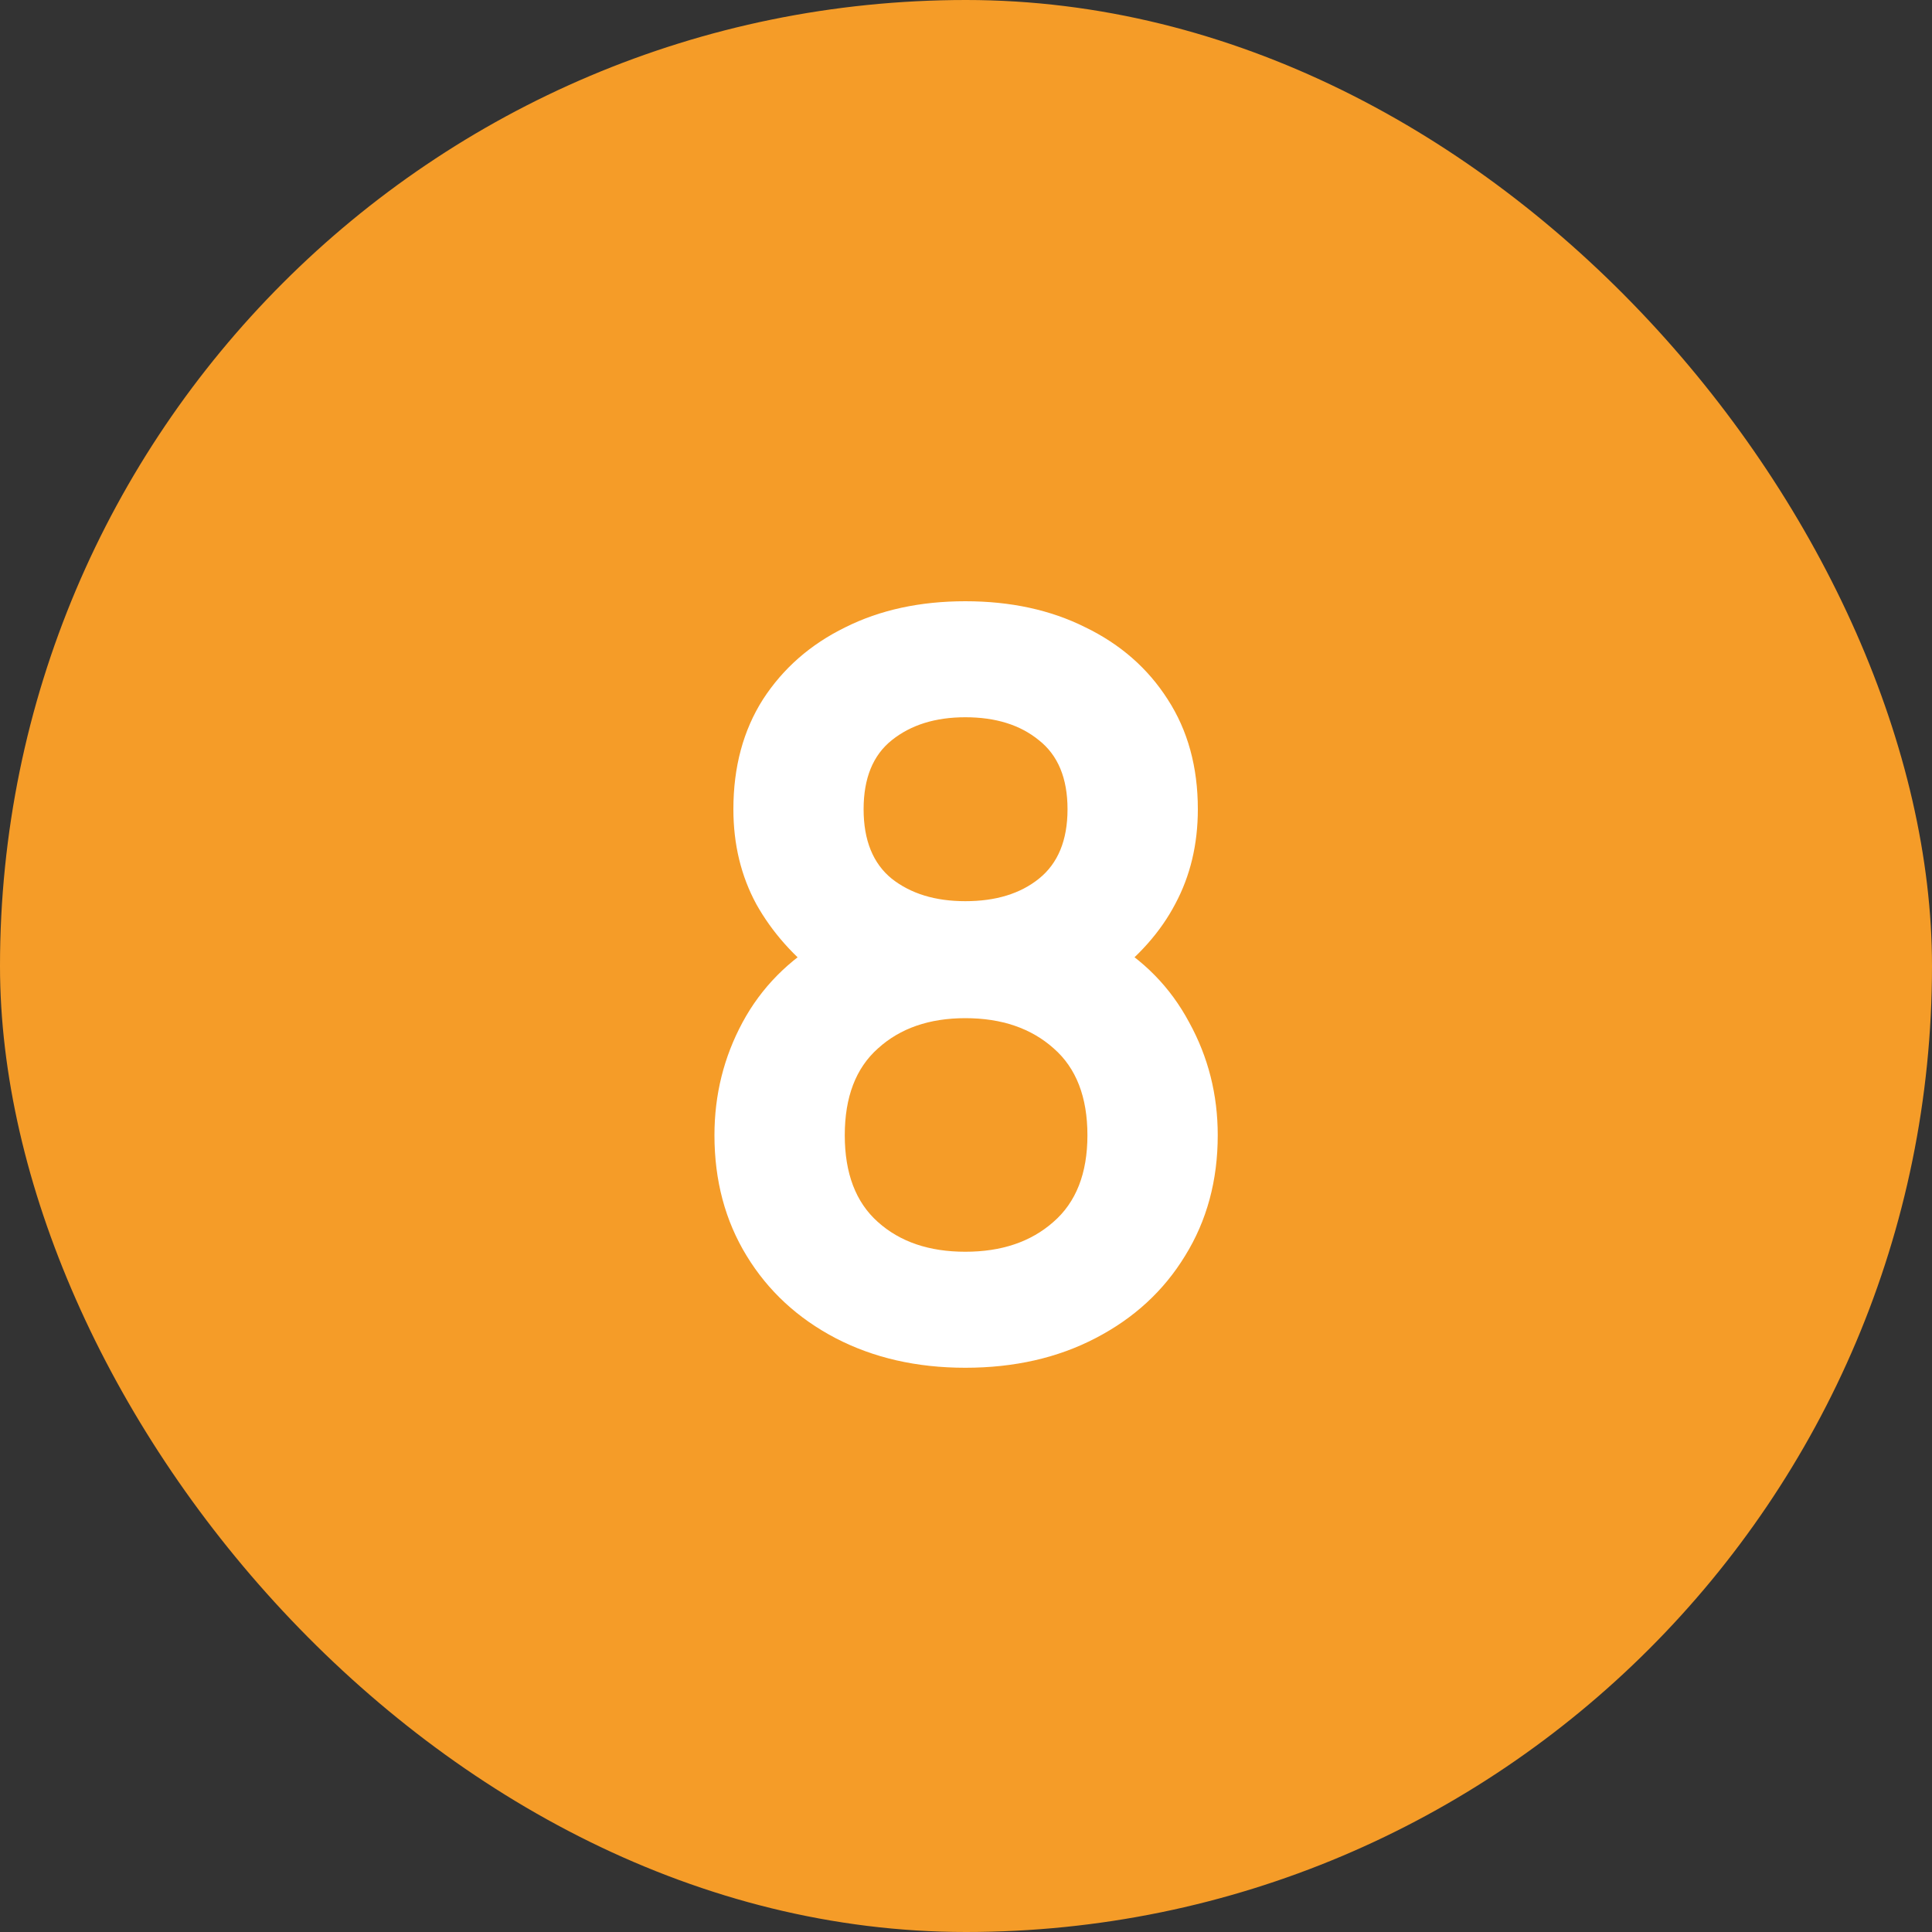
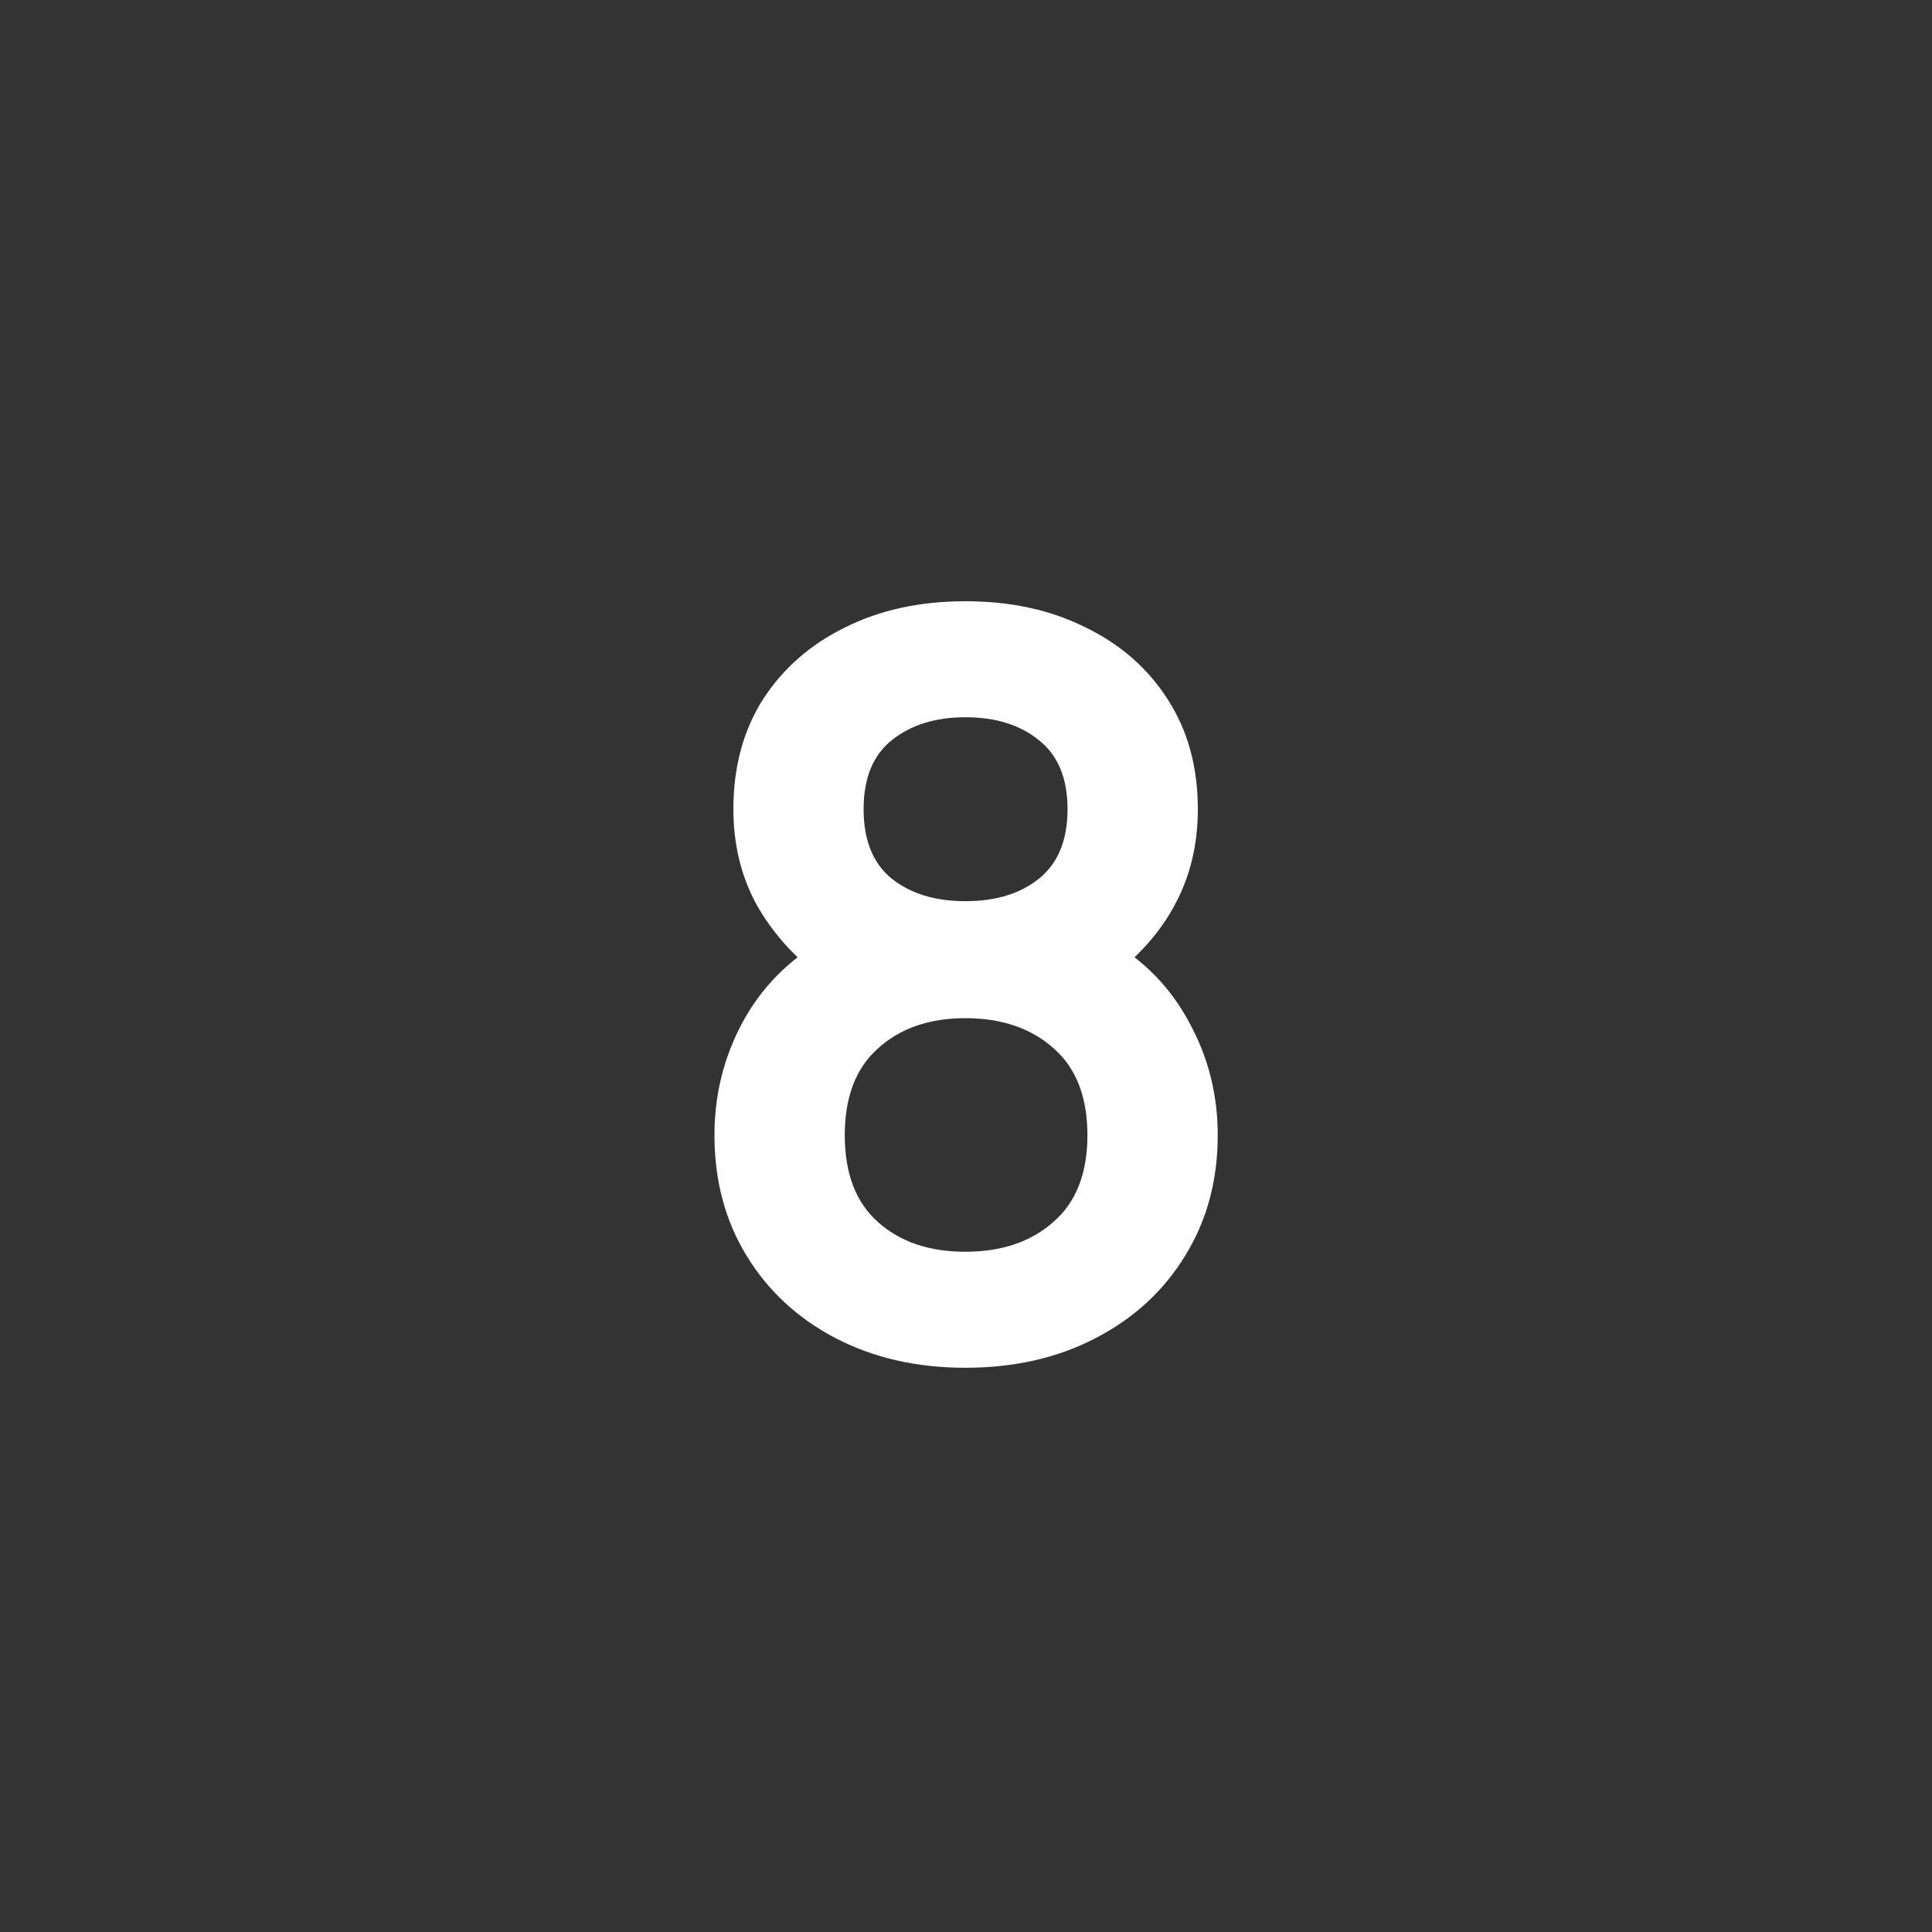
<svg xmlns="http://www.w3.org/2000/svg" width="20" height="20" viewBox="0 0 20 20" fill="none">
  <rect x="0" y="0" width="20" height="20" fill="#333333" stroke="none" />
-   <rect width="20" height="20" rx="10" fill="#F59C28" />
  <path d="M9.993 14.159C9.489 14.159 9.041 14.056 8.649 13.852C8.258 13.647 7.951 13.364 7.729 13C7.507 12.637 7.396 12.221 7.396 11.752C7.396 11.332 7.493 10.943 7.687 10.583C7.881 10.223 8.165 9.936 8.538 9.721L8.512 10.128C8.219 9.906 7.992 9.65 7.83 9.361C7.671 9.068 7.592 8.74 7.592 8.377C7.592 7.94 7.694 7.561 7.898 7.24C8.106 6.919 8.39 6.67 8.75 6.494C9.11 6.314 9.524 6.224 9.993 6.224C10.462 6.224 10.877 6.314 11.236 6.494C11.599 6.67 11.883 6.919 12.088 7.24C12.296 7.561 12.4 7.94 12.4 8.377C12.4 8.74 12.322 9.066 12.167 9.356C12.016 9.645 11.785 9.906 11.474 10.138L11.469 9.726C11.836 9.934 12.116 10.22 12.31 10.583C12.508 10.943 12.606 11.332 12.606 11.752C12.606 12.221 12.493 12.637 12.268 13C12.046 13.364 11.737 13.647 11.342 13.852C10.951 14.056 10.501 14.159 9.993 14.159ZM9.993 12.958C10.367 12.958 10.67 12.856 10.903 12.651C11.139 12.447 11.257 12.147 11.257 11.752C11.257 11.357 11.141 11.057 10.908 10.853C10.675 10.645 10.37 10.54 9.993 10.54C9.619 10.54 9.318 10.645 9.089 10.853C8.859 11.057 8.745 11.357 8.745 11.752C8.745 12.147 8.859 12.447 9.089 12.651C9.318 12.856 9.619 12.958 9.993 12.958ZM9.993 9.329C10.307 9.329 10.561 9.252 10.755 9.096C10.952 8.938 11.051 8.698 11.051 8.377C11.051 8.056 10.952 7.818 10.755 7.663C10.561 7.504 10.307 7.425 9.993 7.425C9.683 7.425 9.429 7.504 9.231 7.663C9.037 7.818 8.94 8.056 8.94 8.377C8.94 8.698 9.037 8.938 9.231 9.096C9.429 9.252 9.683 9.329 9.993 9.329Z" fill="white" />
</svg>